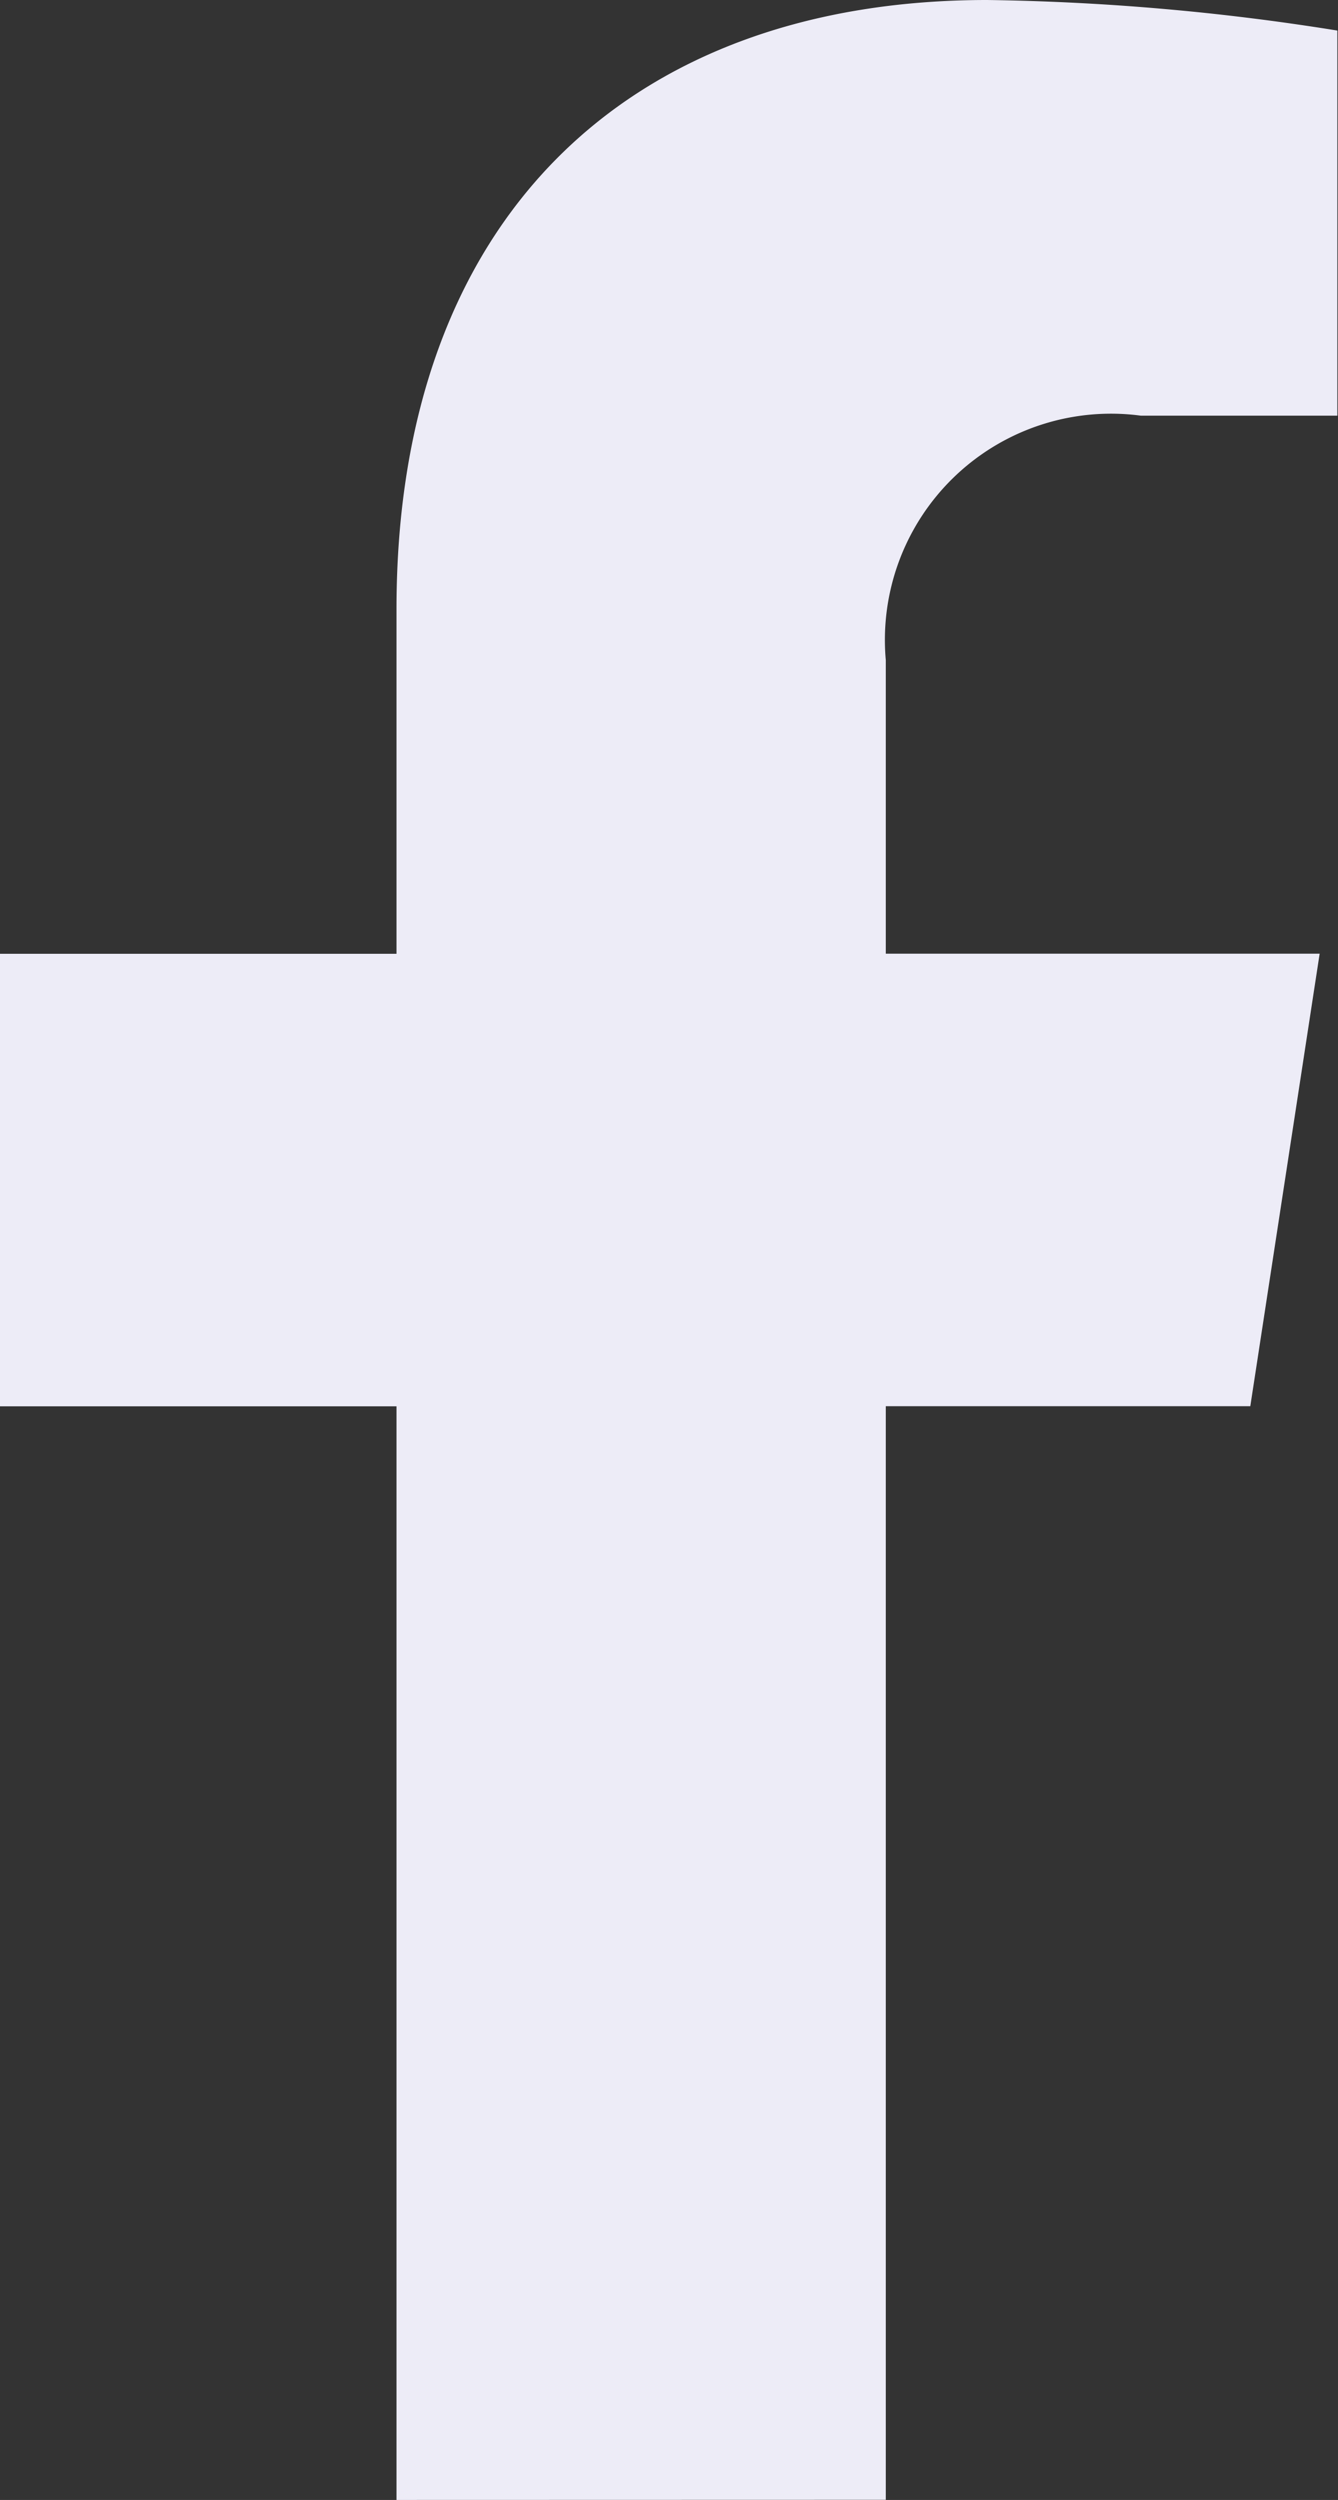
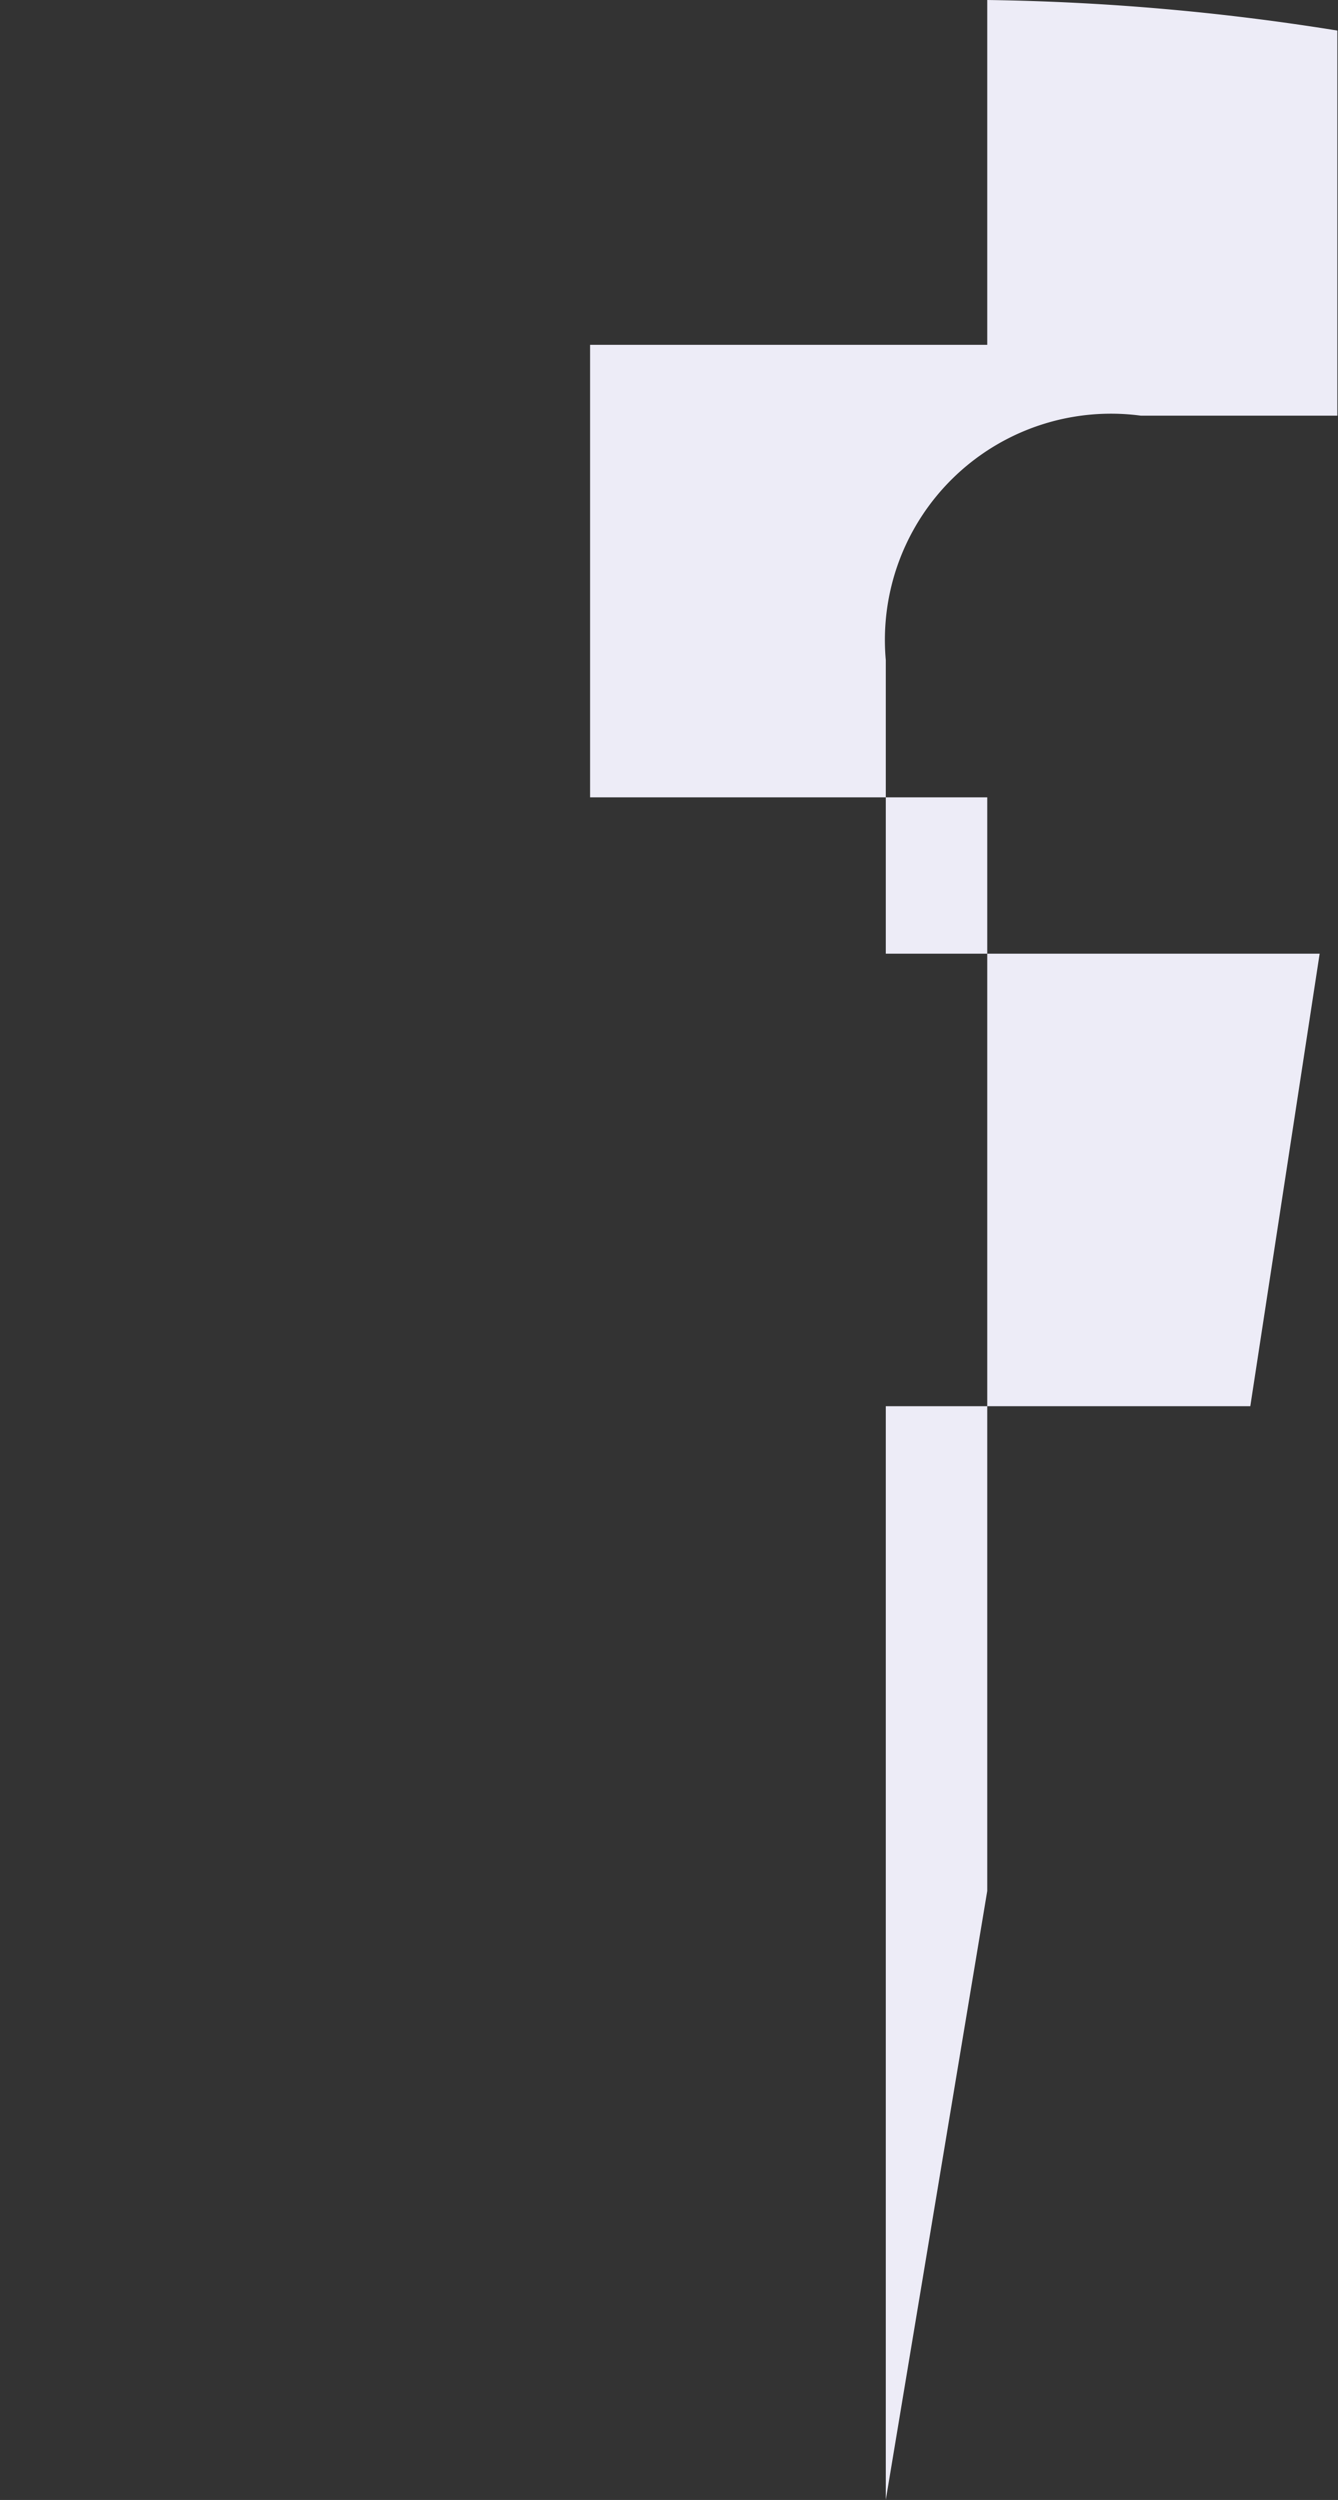
<svg xmlns="http://www.w3.org/2000/svg" width="10.208" height="19.06" viewBox="0 0 10.208 19.06">
  <rect x="0" y="0" width="10.208" height="19.06" fill="#333333" stroke="none" />
-   <path d="M73.9,11456.069v-8.338h2.781l.529-3.45H73.9v-2.238a1.725,1.725,0,0,1,1.945-1.864h1.5v-2.936a18.313,18.313,0,0,0-2.671-.233c-2.725,0-4.507,1.652-4.507,4.643v2.629h-3.03v3.45h3.03v8.338Z" transform="translate(-67.142 -11437.01)" fill="#edecf7" />
+   <path d="M73.9,11456.069v-8.338h2.781l.529-3.45H73.9v-2.238a1.725,1.725,0,0,1,1.945-1.864h1.5v-2.936a18.313,18.313,0,0,0-2.671-.233v2.629h-3.03v3.45h3.03v8.338Z" transform="translate(-67.142 -11437.01)" fill="#edecf7" />
</svg>